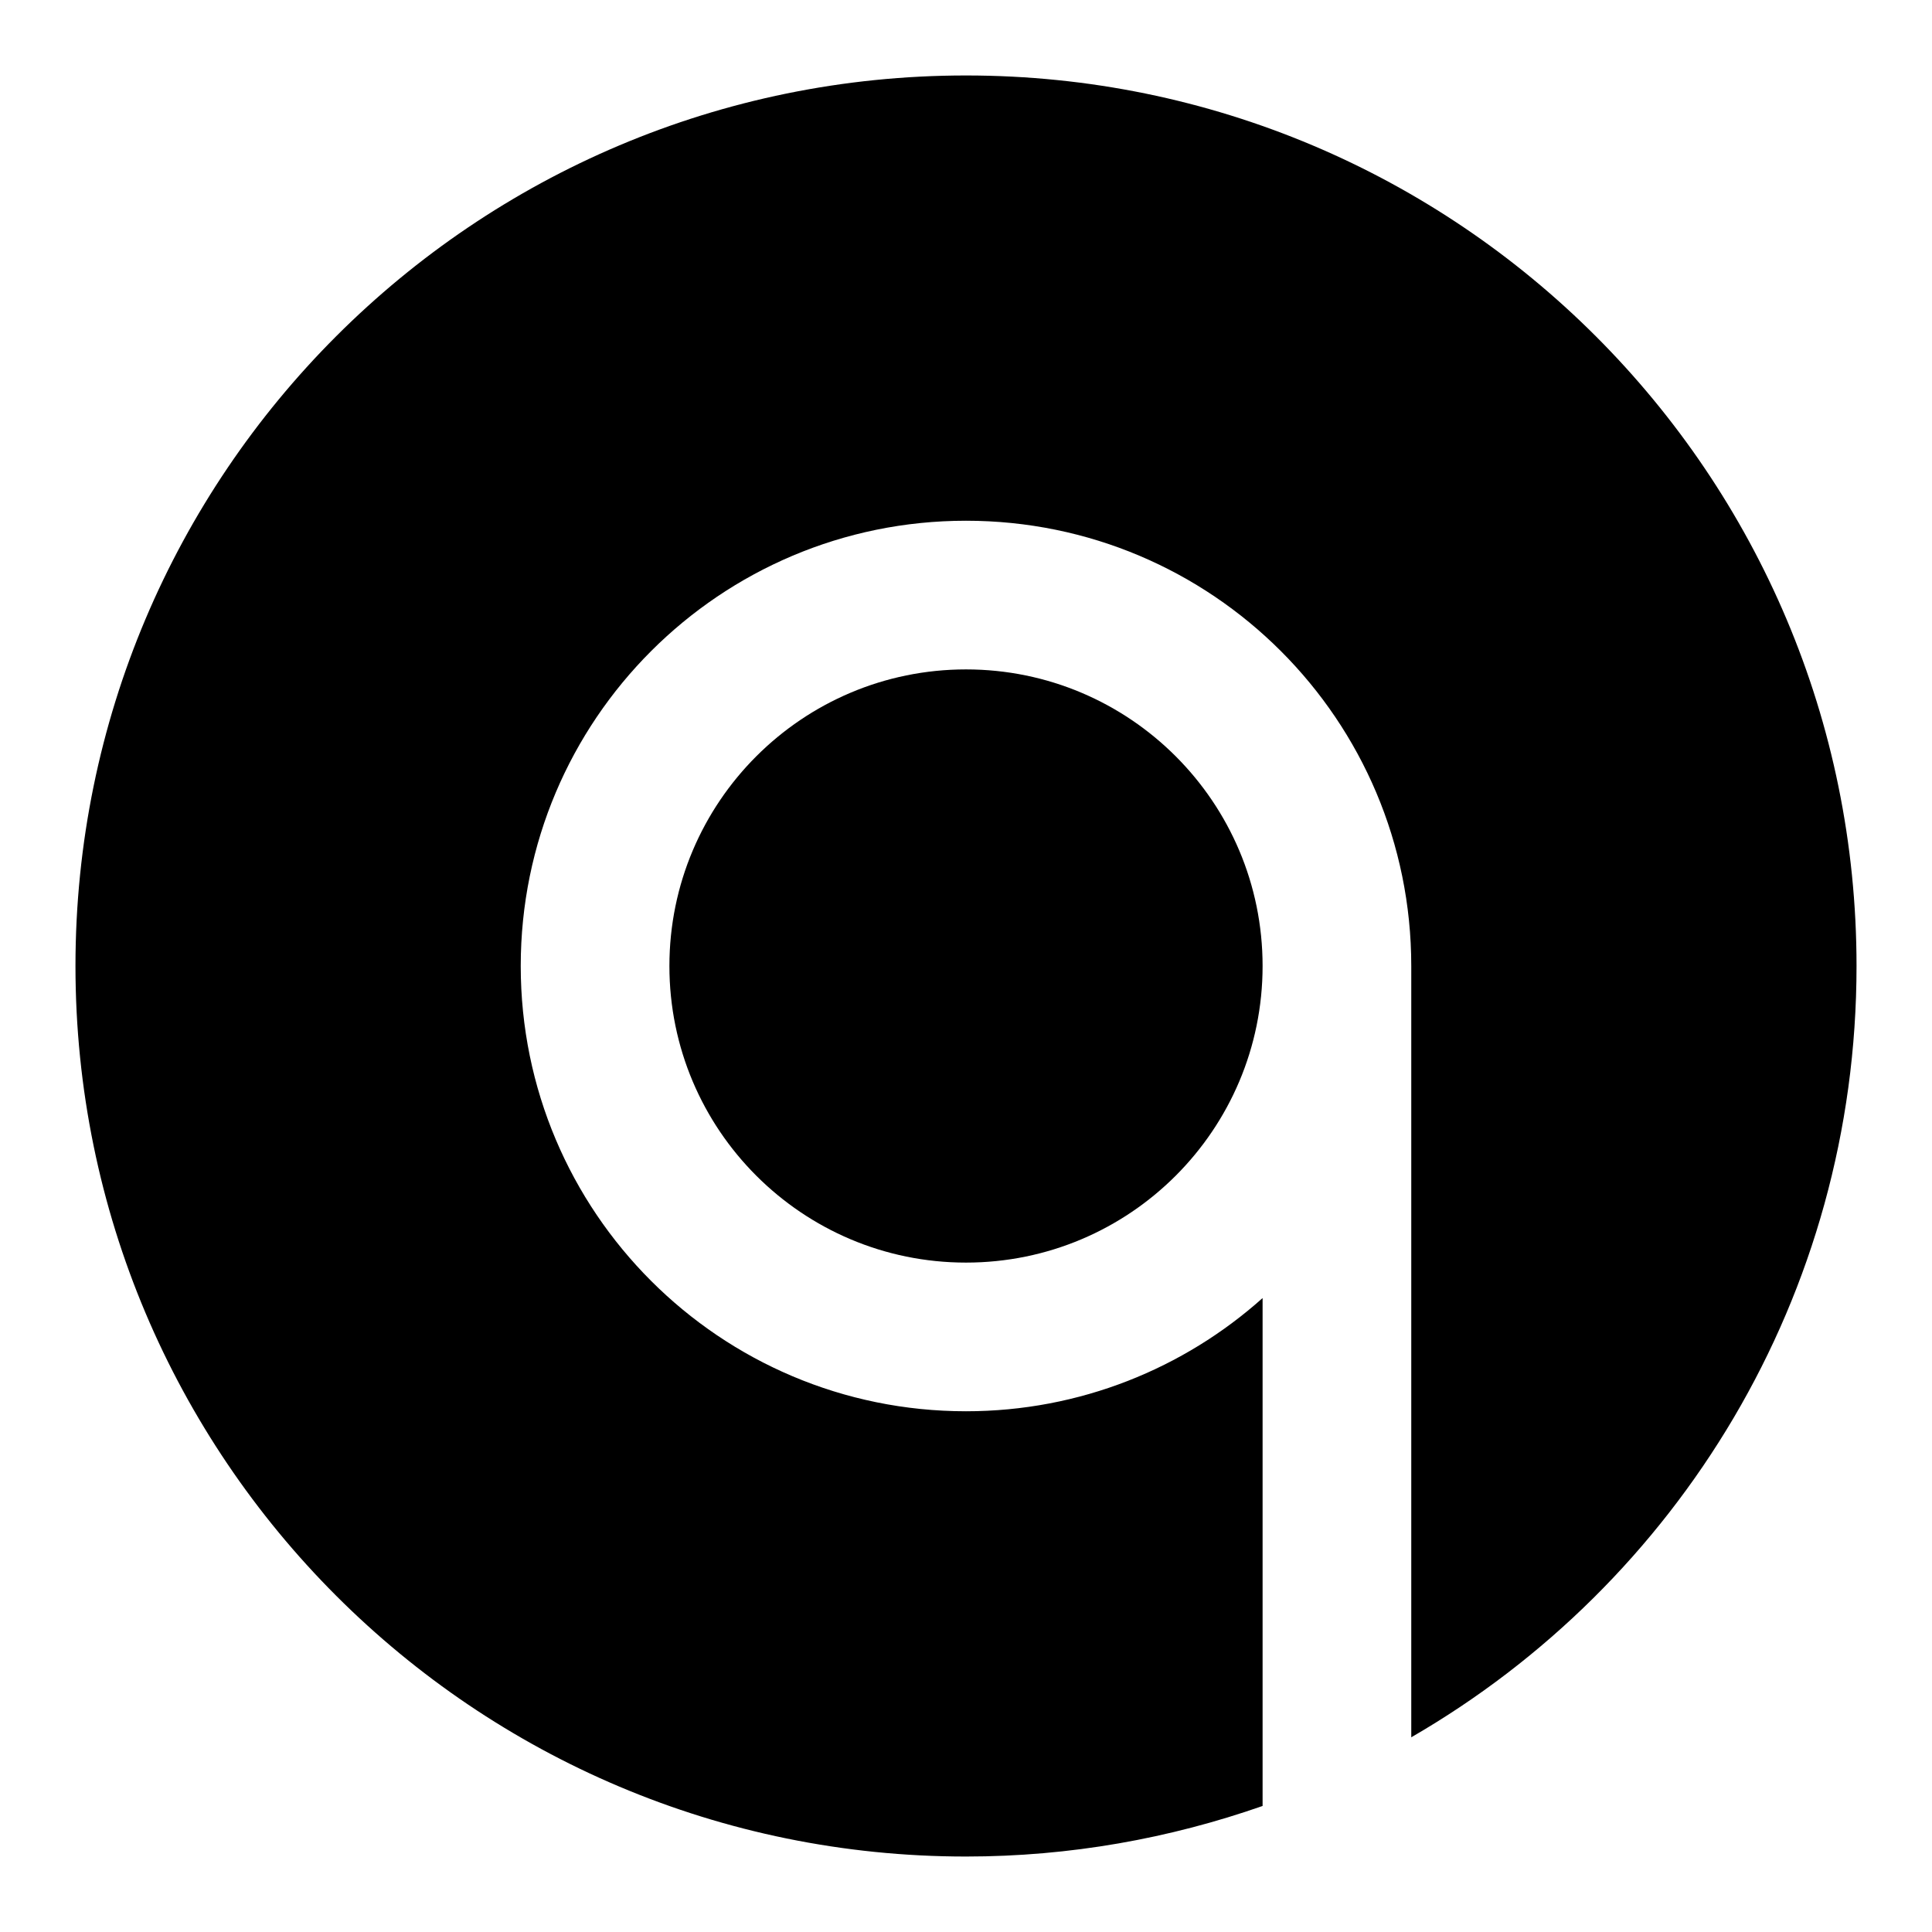
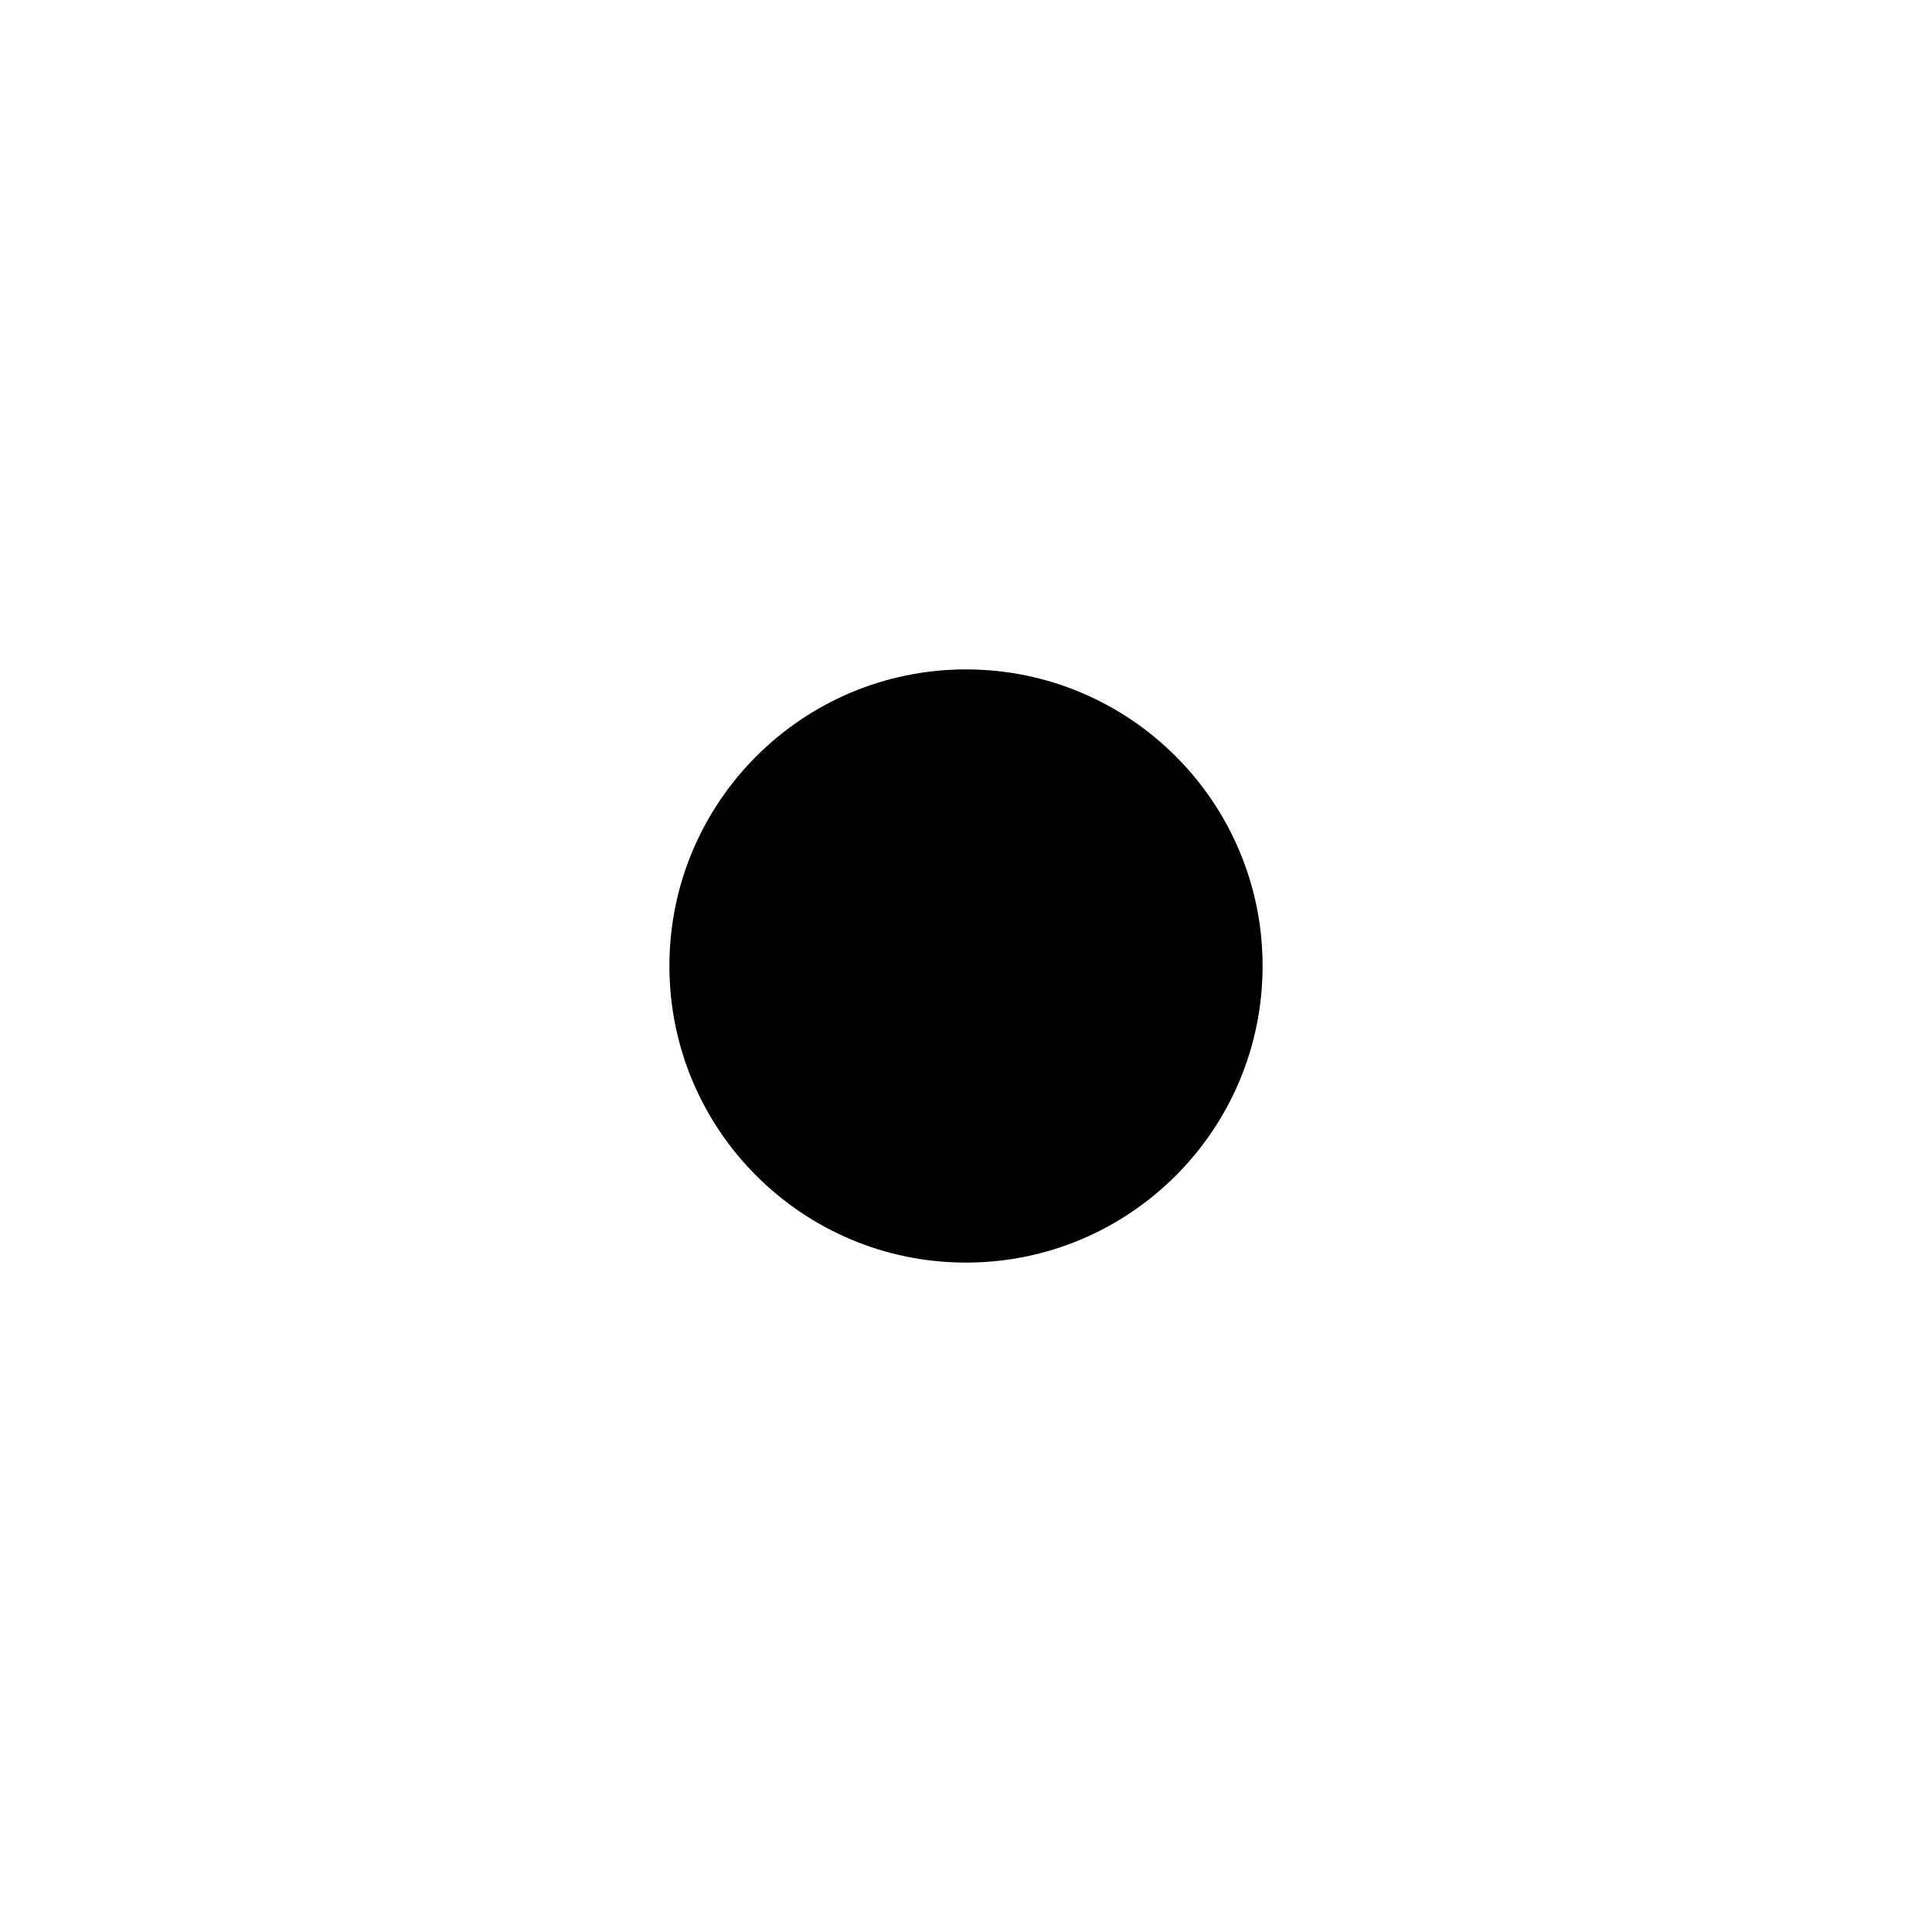
<svg xmlns="http://www.w3.org/2000/svg" version="1.1" x="0px" y="0px" viewBox="0 0 256 256" enable-background="new 0 0 256 256" xml:space="preserve">
  <g>
    <g>
      <path fill="#000000" d="M178.6,128h-16.9H178.6z" />
-       <path fill="#000000" d="M128,10C62.8,10,10,62.8,10,128c0,65.2,52.8,118,118,118c13.8,0,27-2.4,39.3-6.7V172c-10.4,9.3-24.2,15-39.3,15c-32.6,0-59-26.4-59-59c0-32.6,26.4-59,59-59c32.6,0,59,26.4,59,59v102.2c35.3-20.4,59-58.5,59-102.2C246,62.8,193.2,10,128,10z" />
      <path fill="#000000" d="M88.7,128c0,21.7,17.6,39.3,39.3,39.3c21.7,0,39.3-17.6,39.3-39.3c0-21.7-17.6-39.3-39.3-39.3C106.3,88.7,88.7,106.3,88.7,128z" />
    </g>
  </g>
</svg>